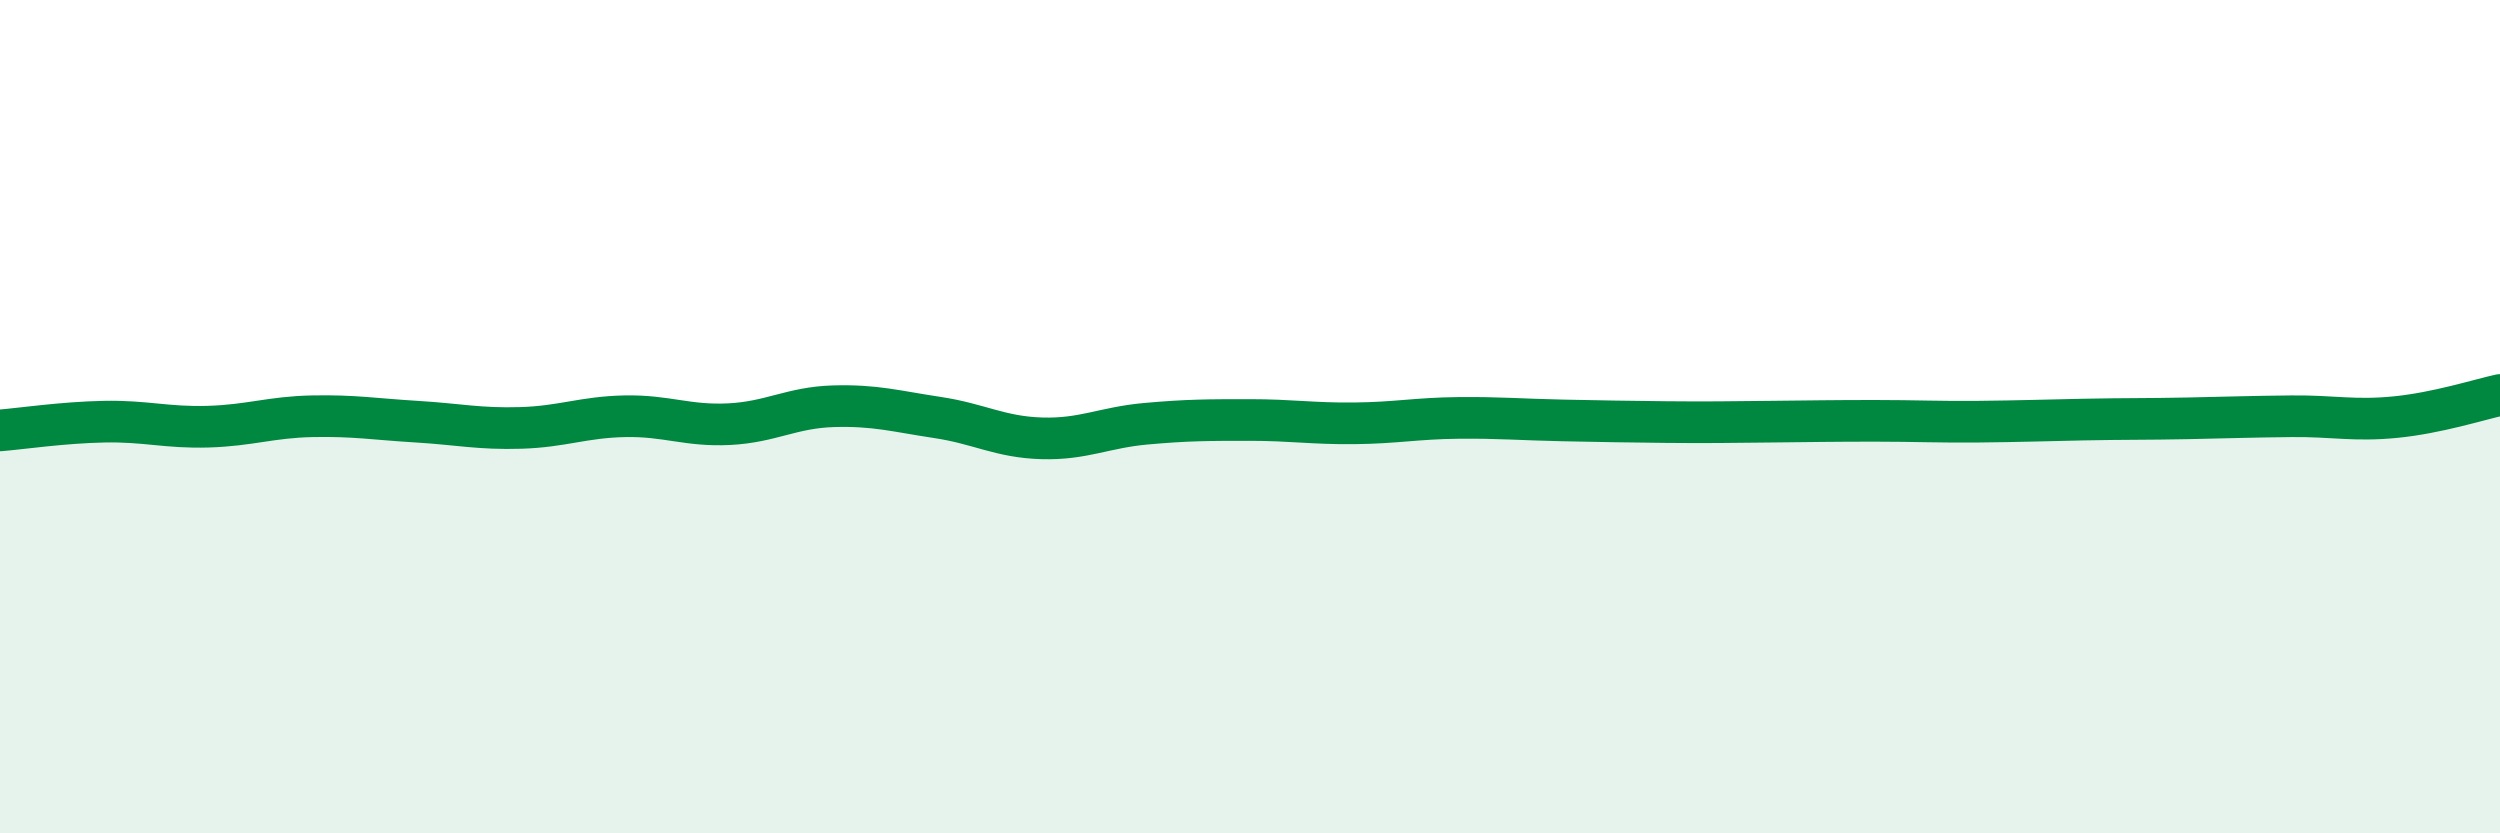
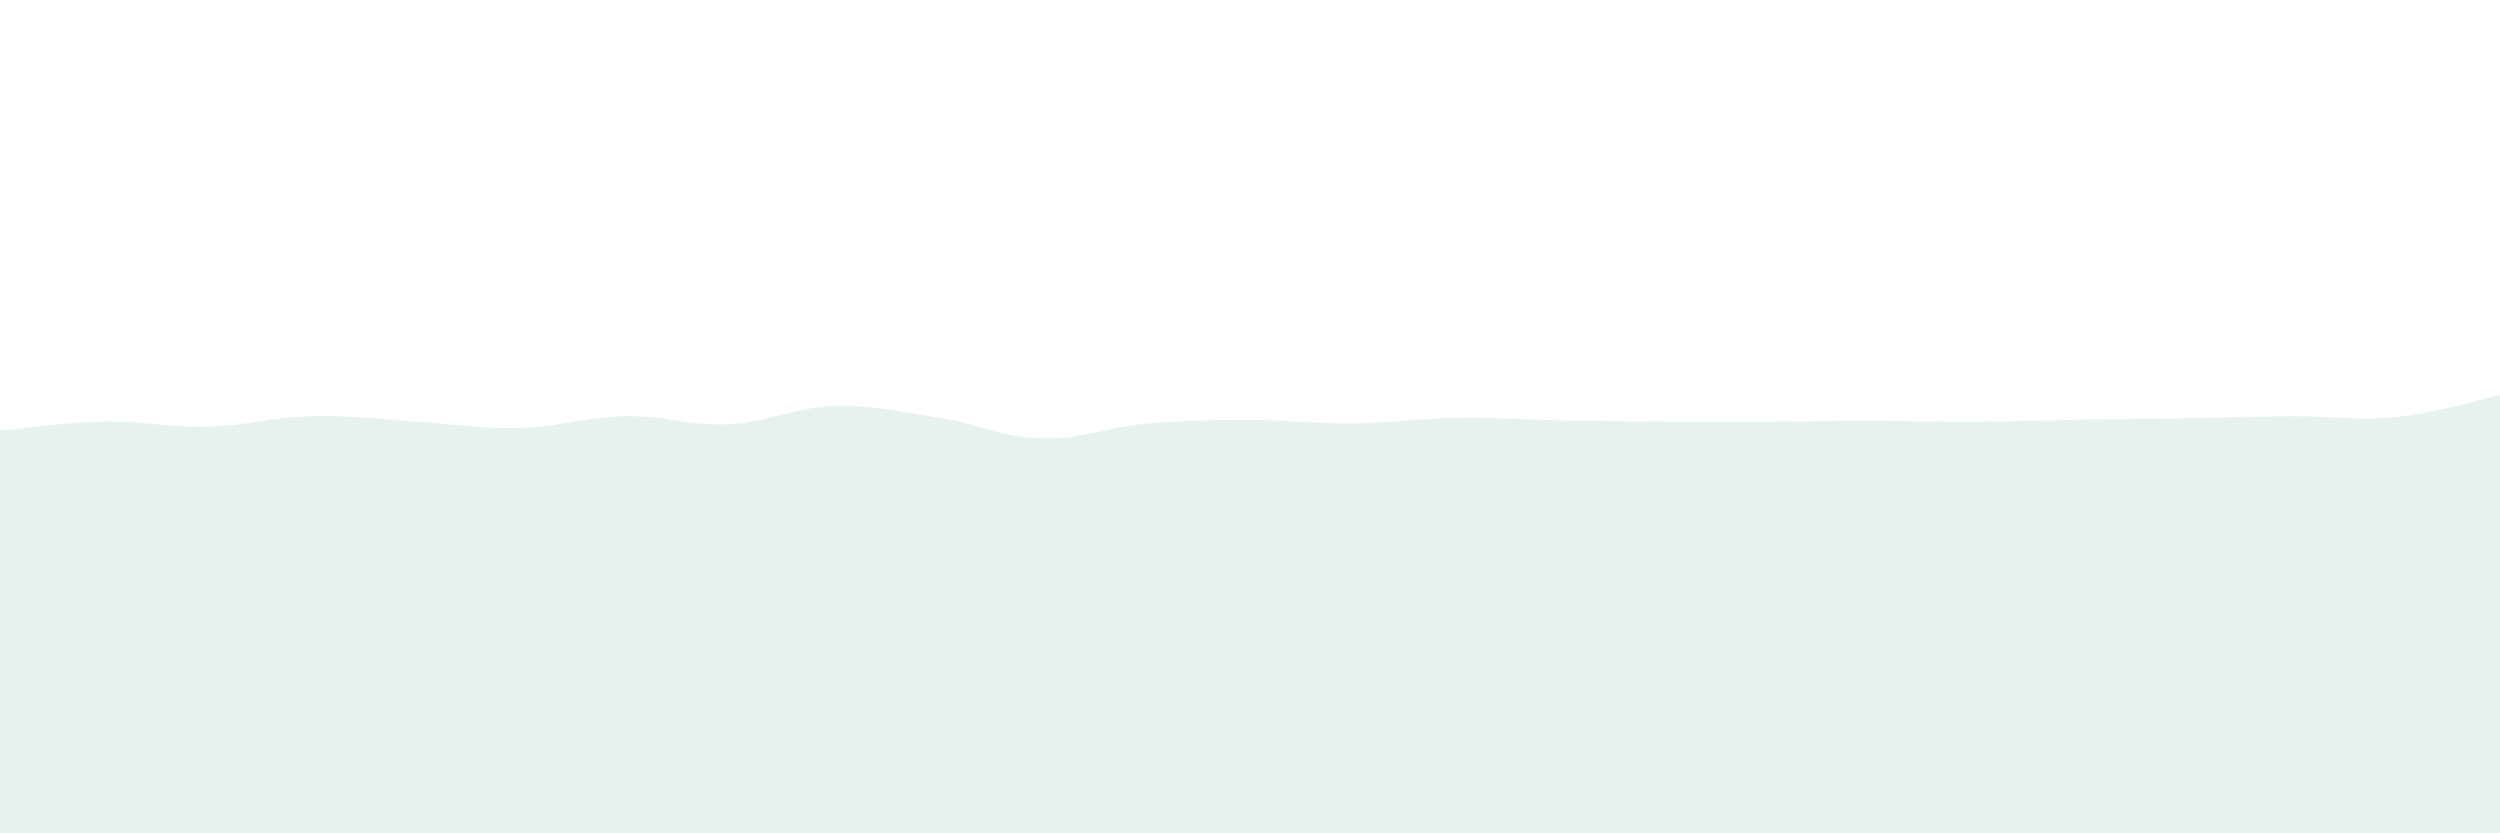
<svg xmlns="http://www.w3.org/2000/svg" width="60" height="20" viewBox="0 0 60 20">
-   <path d="M 0,10.33 C 0.5,10.29 1.5,10.14 2.5,10.12 C 3.5,10.1 4,10.27 5,10.24 C 6,10.21 6.5,10.01 7.5,9.99 C 8.5,9.97 9,10.06 10,10.12 C 11,10.18 11.5,10.3 12.5,10.27 C 13.5,10.24 14,10.01 15,9.99 C 16,9.97 16.5,10.23 17.5,10.18 C 18.5,10.13 19,9.78 20,9.75 C 21,9.72 21.5,9.87 22.5,10.02 C 23.5,10.17 24,10.49 25,10.52 C 26,10.55 26.5,10.26 27.5,10.17 C 28.5,10.08 29,10.08 30,10.08 C 31,10.08 31.5,10.17 32.5,10.16 C 33.5,10.15 34,10.04 35,10.03 C 36,10.02 36.5,10.07 37.5,10.09 C 38.5,10.11 39,10.12 40,10.13 C 41,10.14 41.5,10.13 42.5,10.12 C 43.5,10.11 44,10.1 45,10.1 C 46,10.1 46.5,10.13 47.5,10.12 C 48.5,10.11 49,10.09 50,10.07 C 51,10.05 51.5,10.06 52.5,10.04 C 53.5,10.02 54,10 55,9.99 C 56,9.98 56.5,10.11 57.5,10.01 C 58.5,9.91 59.5,9.59 60,9.48L60 20L0 20Z" fill="#008740" opacity="0.1" stroke-linecap="round" stroke-linejoin="round" />
-   <path d="M 0,10.33 C 0.5,10.29 1.5,10.14 2.5,10.12 C 3.5,10.1 4,10.27 5,10.24 C 6,10.21 6.5,10.01 7.5,9.99 C 8.5,9.97 9,10.06 10,10.12 C 11,10.18 11.5,10.3 12.5,10.27 C 13.5,10.24 14,10.01 15,9.99 C 16,9.97 16.5,10.23 17.5,10.18 C 18.5,10.13 19,9.78 20,9.75 C 21,9.72 21.5,9.87 22.5,10.02 C 23.5,10.17 24,10.49 25,10.52 C 26,10.55 26.5,10.26 27.5,10.17 C 28.5,10.08 29,10.08 30,10.08 C 31,10.08 31.5,10.17 32.5,10.16 C 33.5,10.15 34,10.04 35,10.03 C 36,10.02 36.5,10.07 37.5,10.09 C 38.5,10.11 39,10.12 40,10.13 C 41,10.14 41.5,10.13 42.5,10.12 C 43.5,10.11 44,10.1 45,10.1 C 46,10.1 46.5,10.13 47.5,10.12 C 48.5,10.11 49,10.09 50,10.07 C 51,10.05 51.5,10.06 52.5,10.04 C 53.5,10.02 54,10 55,9.99 C 56,9.98 56.5,10.11 57.5,10.01 C 58.5,9.91 59.5,9.59 60,9.48" stroke="#008740" stroke-width="1" fill="none" stroke-linecap="round" stroke-linejoin="round" />
+   <path d="M 0,10.33 C 0.5,10.29 1.5,10.14 2.5,10.12 C 3.5,10.1 4,10.27 5,10.24 C 6,10.21 6.5,10.01 7.5,9.99 C 8.5,9.97 9,10.06 10,10.12 C 11,10.18 11.5,10.3 12.5,10.27 C 13.5,10.24 14,10.01 15,9.99 C 16,9.97 16.5,10.23 17.5,10.18 C 18.5,10.13 19,9.78 20,9.75 C 21,9.72 21.5,9.87 22.5,10.02 C 23.5,10.17 24,10.49 25,10.52 C 26,10.55 26.5,10.26 27.5,10.17 C 28.5,10.08 29,10.08 30,10.08 C 31,10.08 31.5,10.17 32.5,10.16 C 33.5,10.15 34,10.04 35,10.03 C 36,10.02 36.5,10.07 37.5,10.09 C 41,10.14 41.5,10.13 42.5,10.12 C 43.5,10.11 44,10.1 45,10.1 C 46,10.1 46.5,10.13 47.5,10.12 C 48.5,10.11 49,10.09 50,10.07 C 51,10.05 51.5,10.06 52.5,10.04 C 53.5,10.02 54,10 55,9.99 C 56,9.98 56.5,10.11 57.5,10.01 C 58.5,9.91 59.5,9.59 60,9.48L60 20L0 20Z" fill="#008740" opacity="0.1" stroke-linecap="round" stroke-linejoin="round" />
</svg>